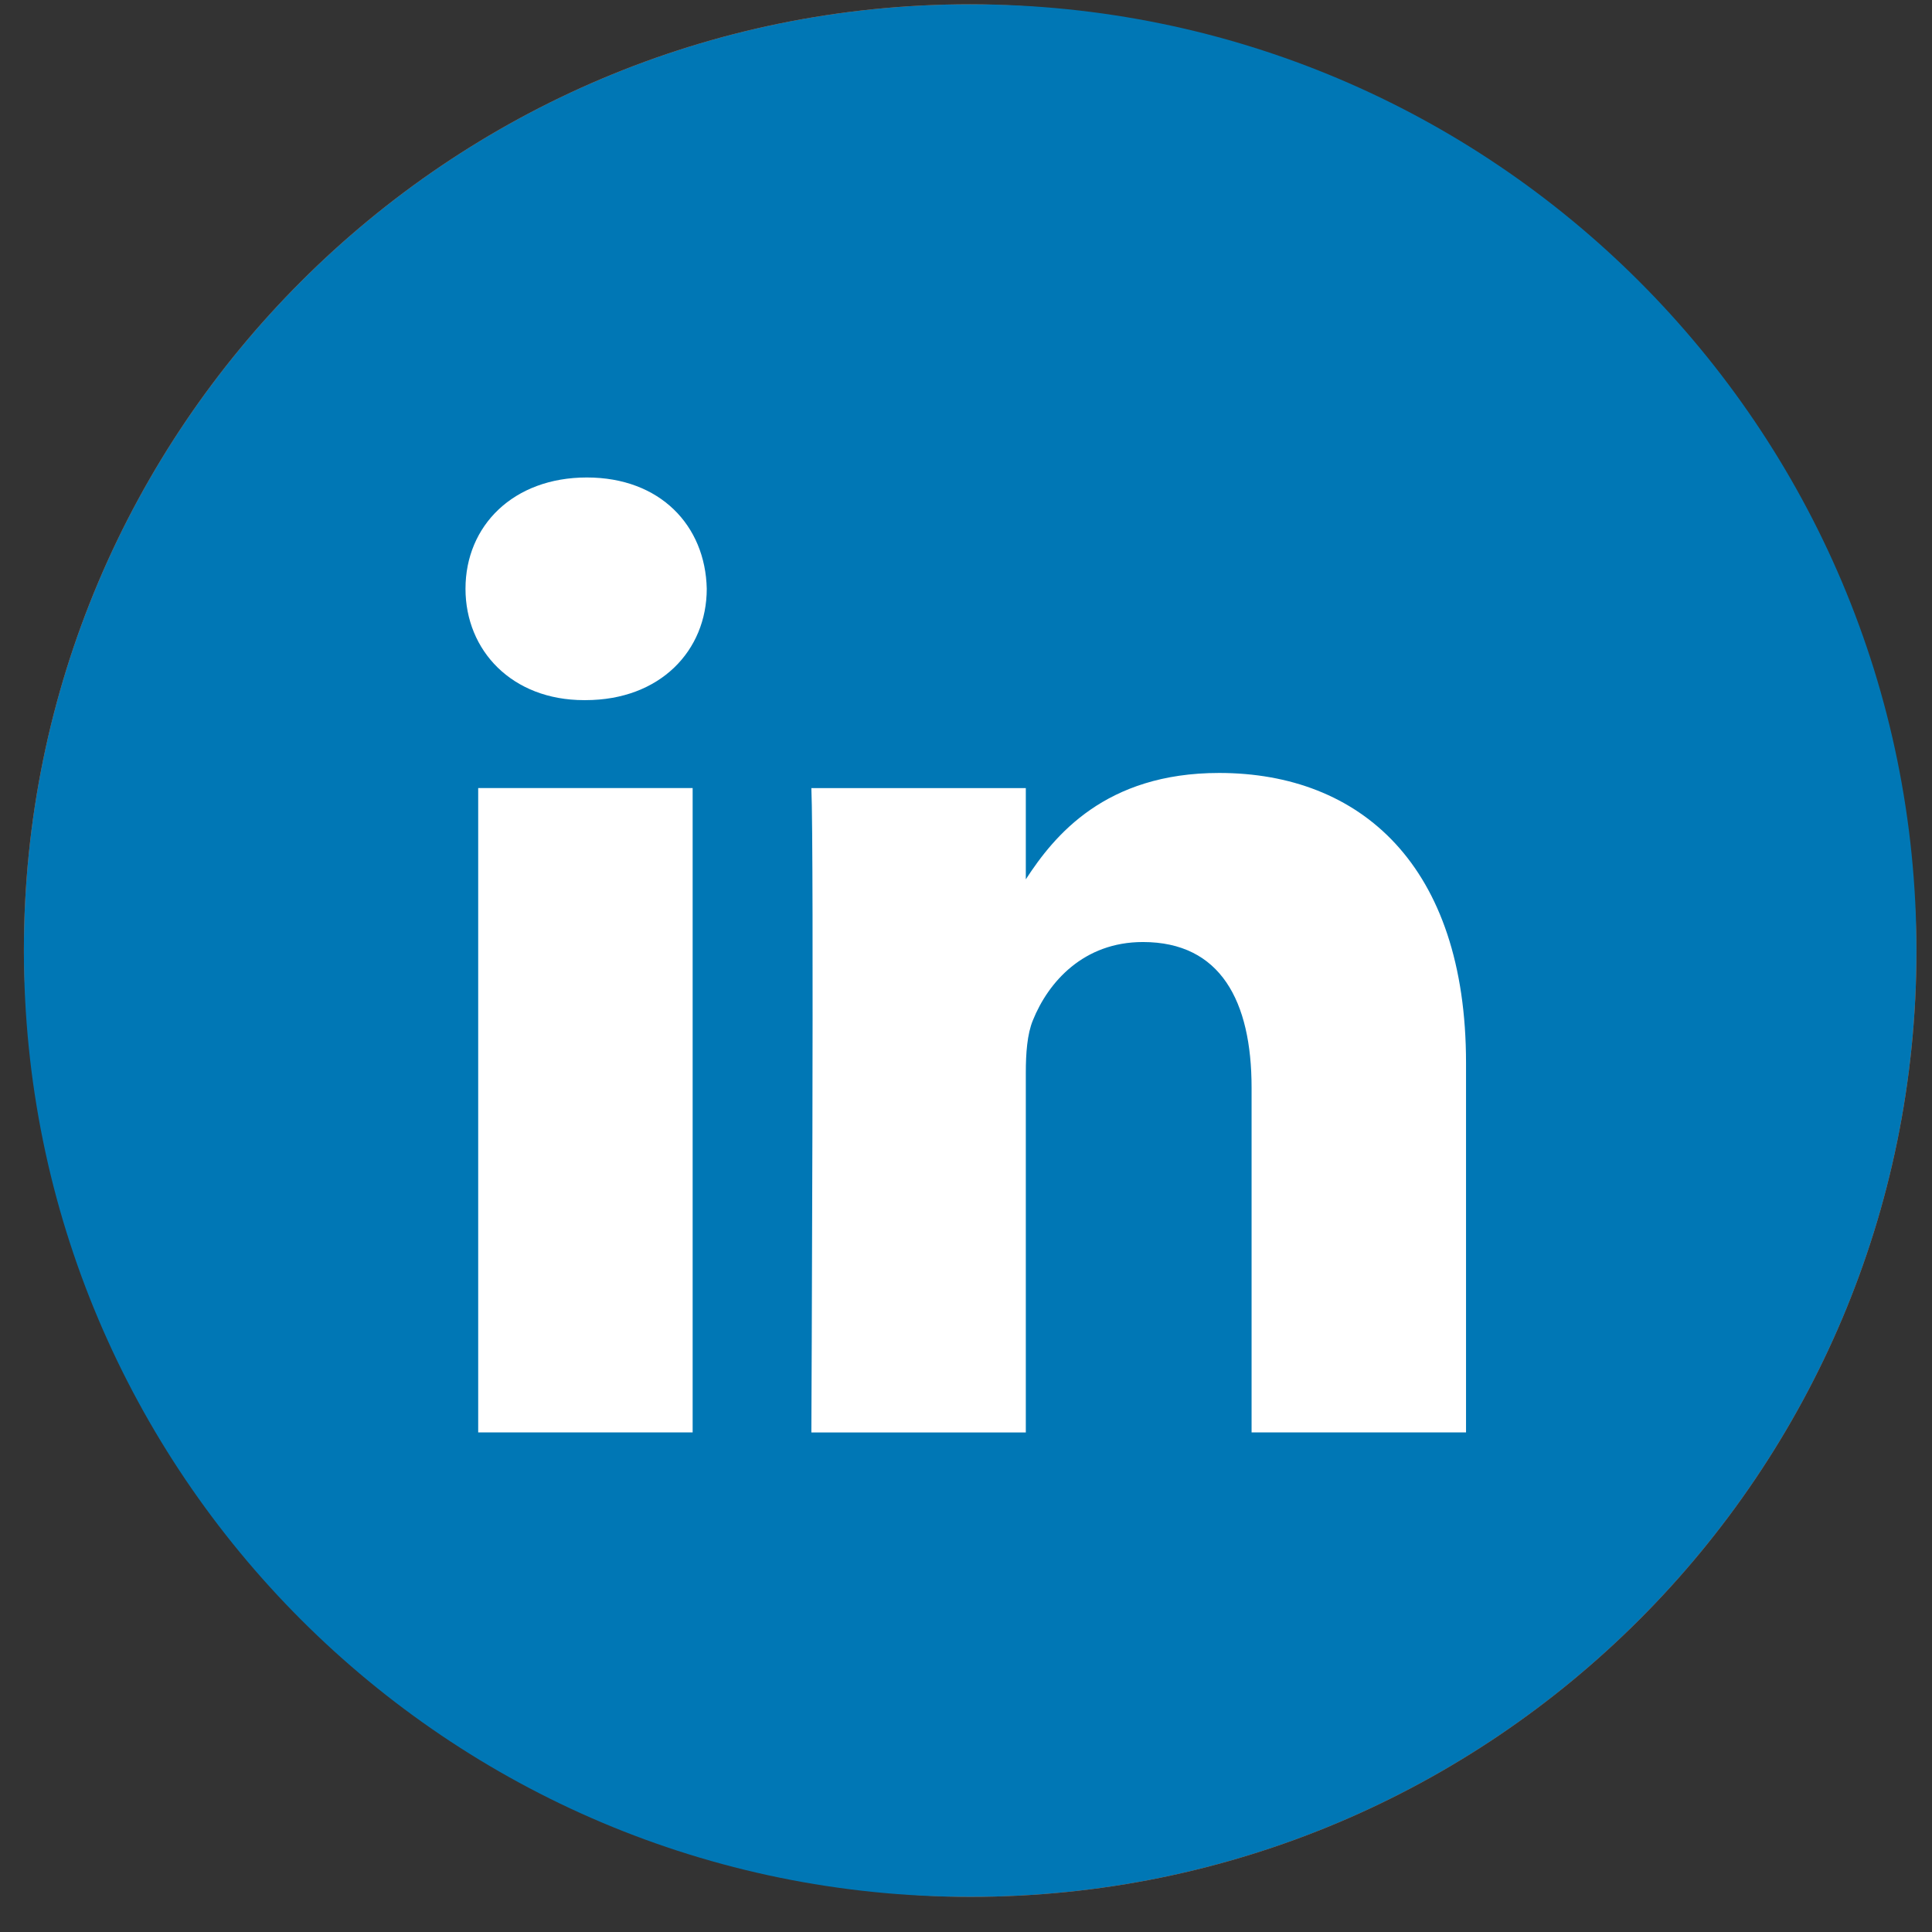
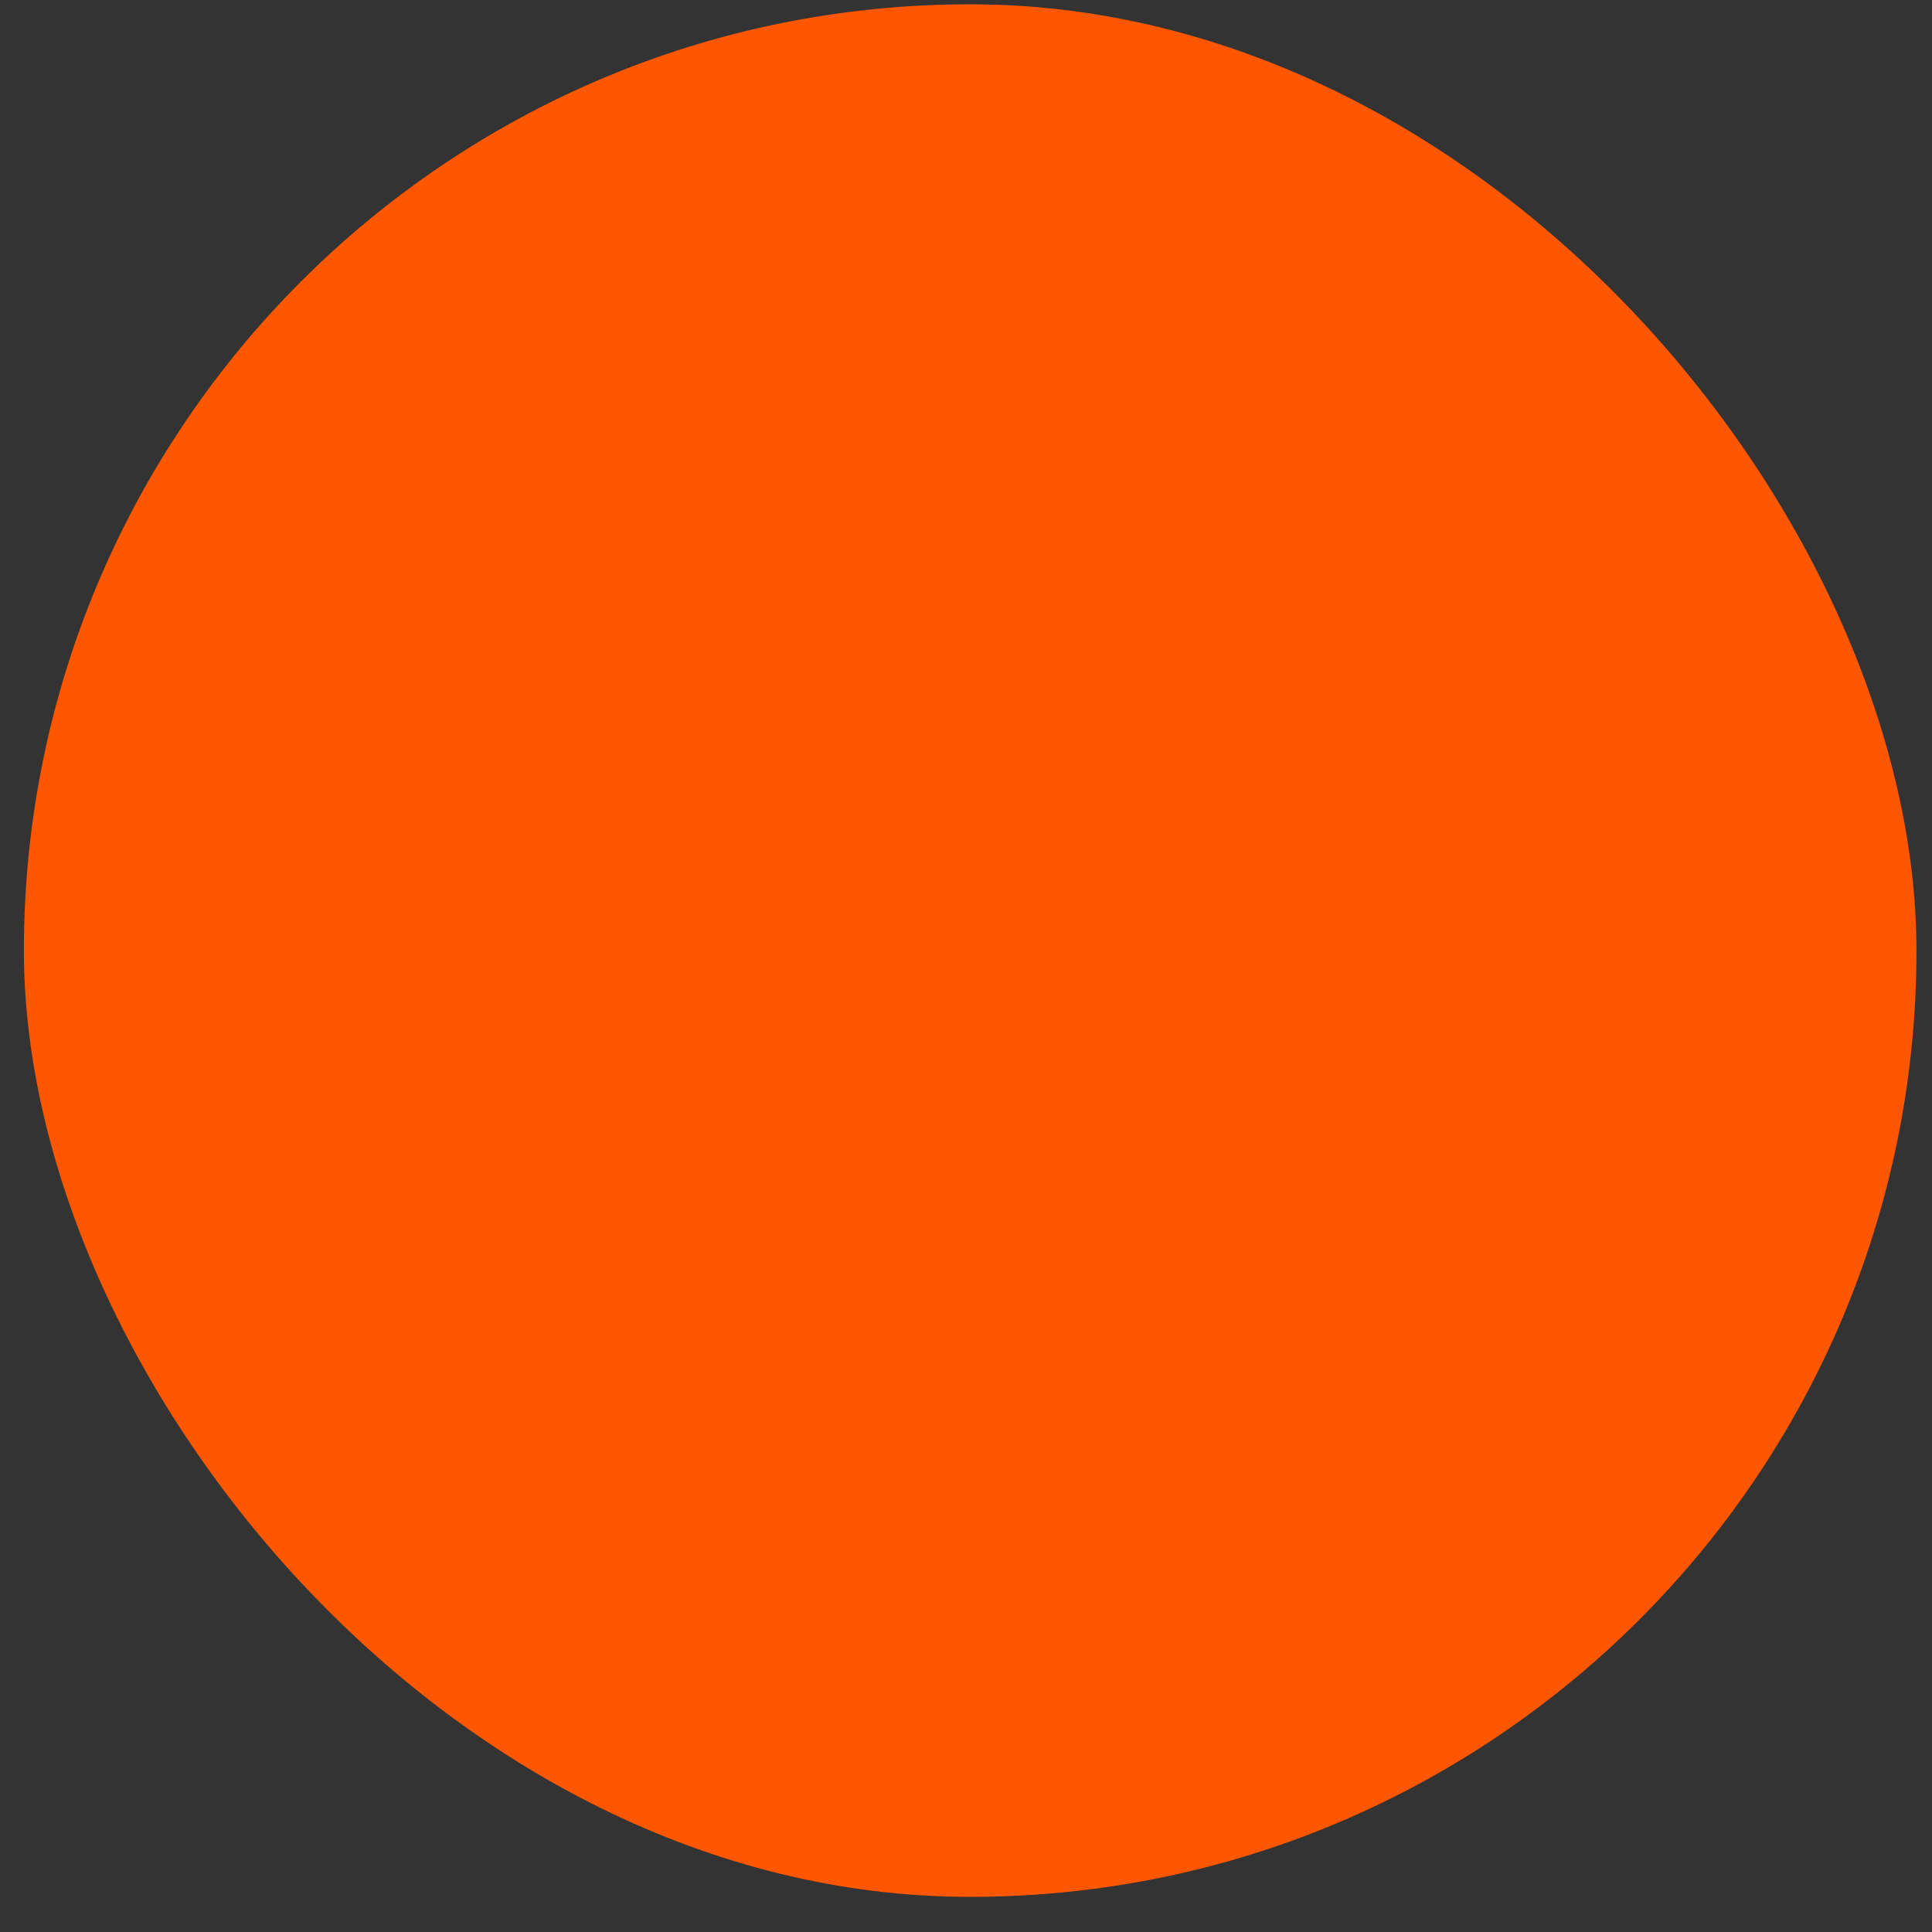
<svg xmlns="http://www.w3.org/2000/svg" width="49" height="49" viewBox="0 0 49 49" fill="none">
  <rect x="0" y="0" width="49" height="49" fill="#333333" stroke="none" />
  <rect x="0.606" y="0.109" width="48" height="48" rx="24" fill="#FF5700" />
-   <path d="M0.606 24.11C0.606 10.855 11.352 0.109 24.606 0.109C37.861 0.109 48.606 10.855 48.606 24.11C48.606 37.364 37.861 48.109 24.606 48.109C11.352 48.109 0.606 37.364 0.606 24.11Z" fill="#0077B5" />
-   <path fill-rule="evenodd" clip-rule="evenodd" d="M17.925 14.932C17.925 16.501 16.744 17.757 14.848 17.757H14.813C12.987 17.757 11.806 16.501 11.806 14.932C11.806 13.33 13.023 12.11 14.883 12.11C16.744 12.11 17.89 13.33 17.925 14.932ZM17.567 19.987V36.329H12.128V19.987H17.567ZM37.182 36.329L37.182 26.959C37.182 21.94 34.499 19.604 30.92 19.604C28.032 19.604 26.739 21.19 26.017 22.302V19.988H20.578C20.649 21.521 20.578 36.33 20.578 36.33H26.017V27.203C26.017 26.715 26.052 26.227 26.196 25.878C26.589 24.902 27.484 23.892 28.987 23.892C30.956 23.892 31.743 25.39 31.743 27.586V36.329H37.182Z" fill="white" />
</svg>